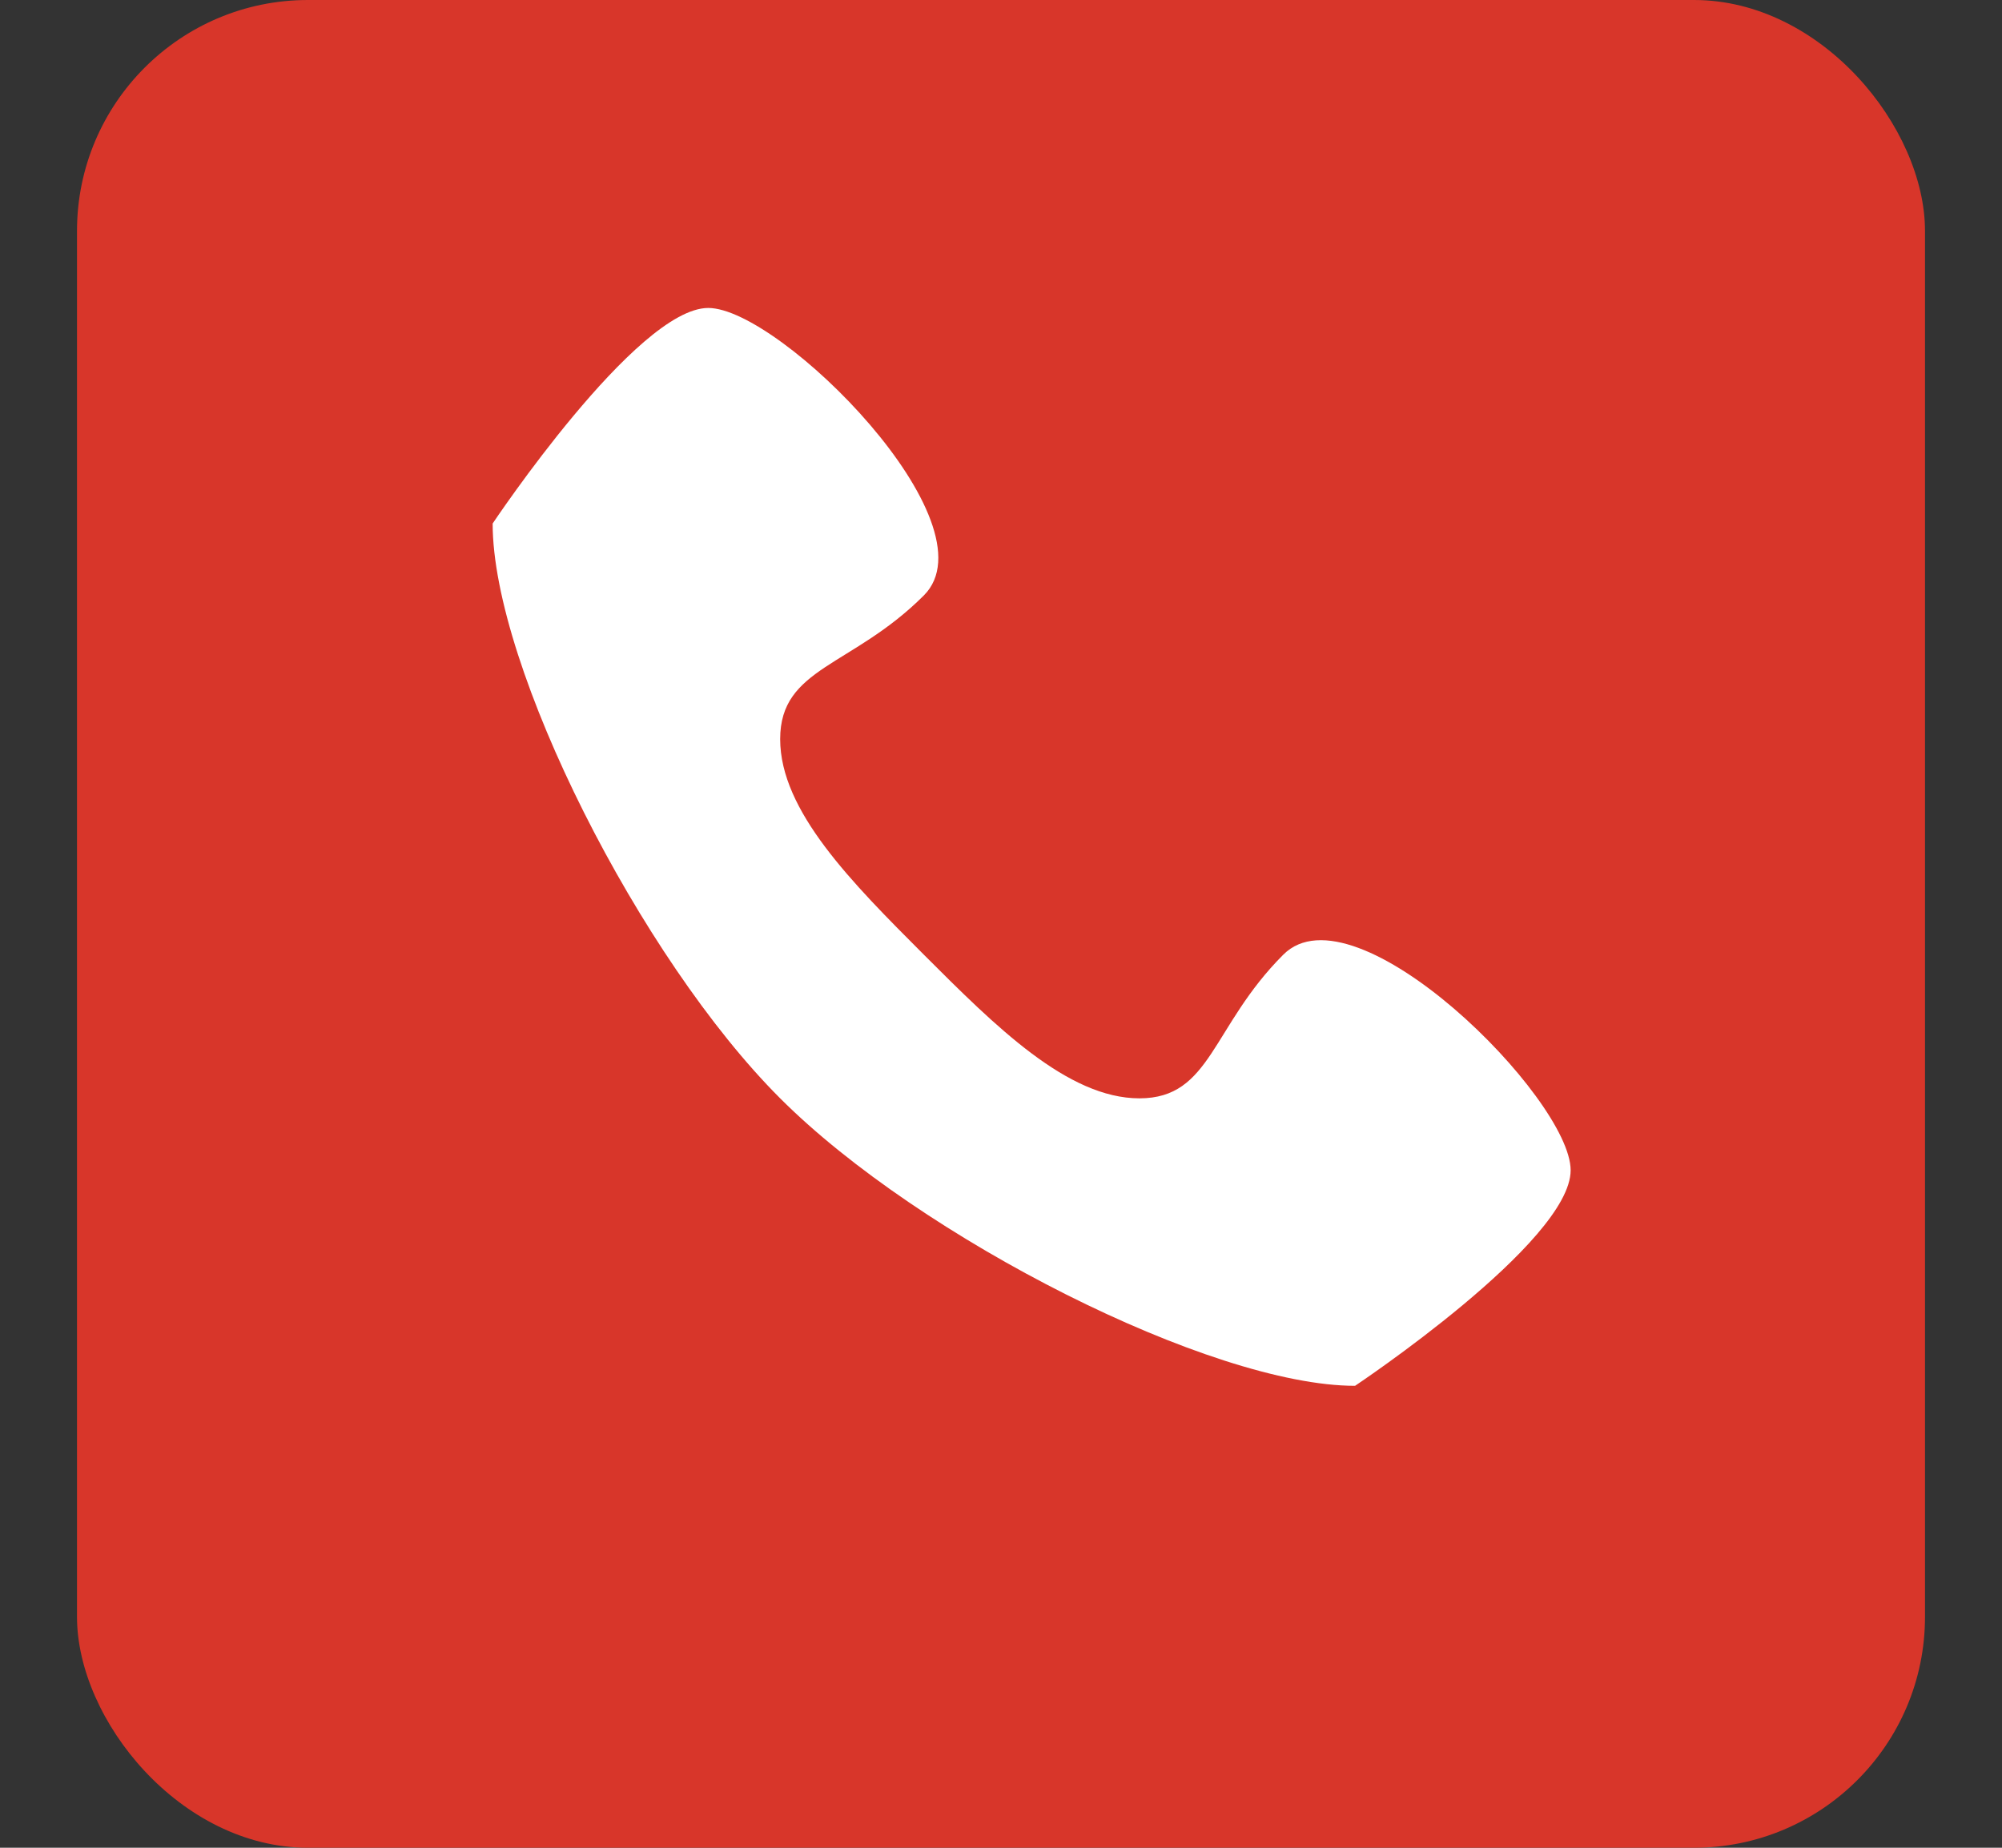
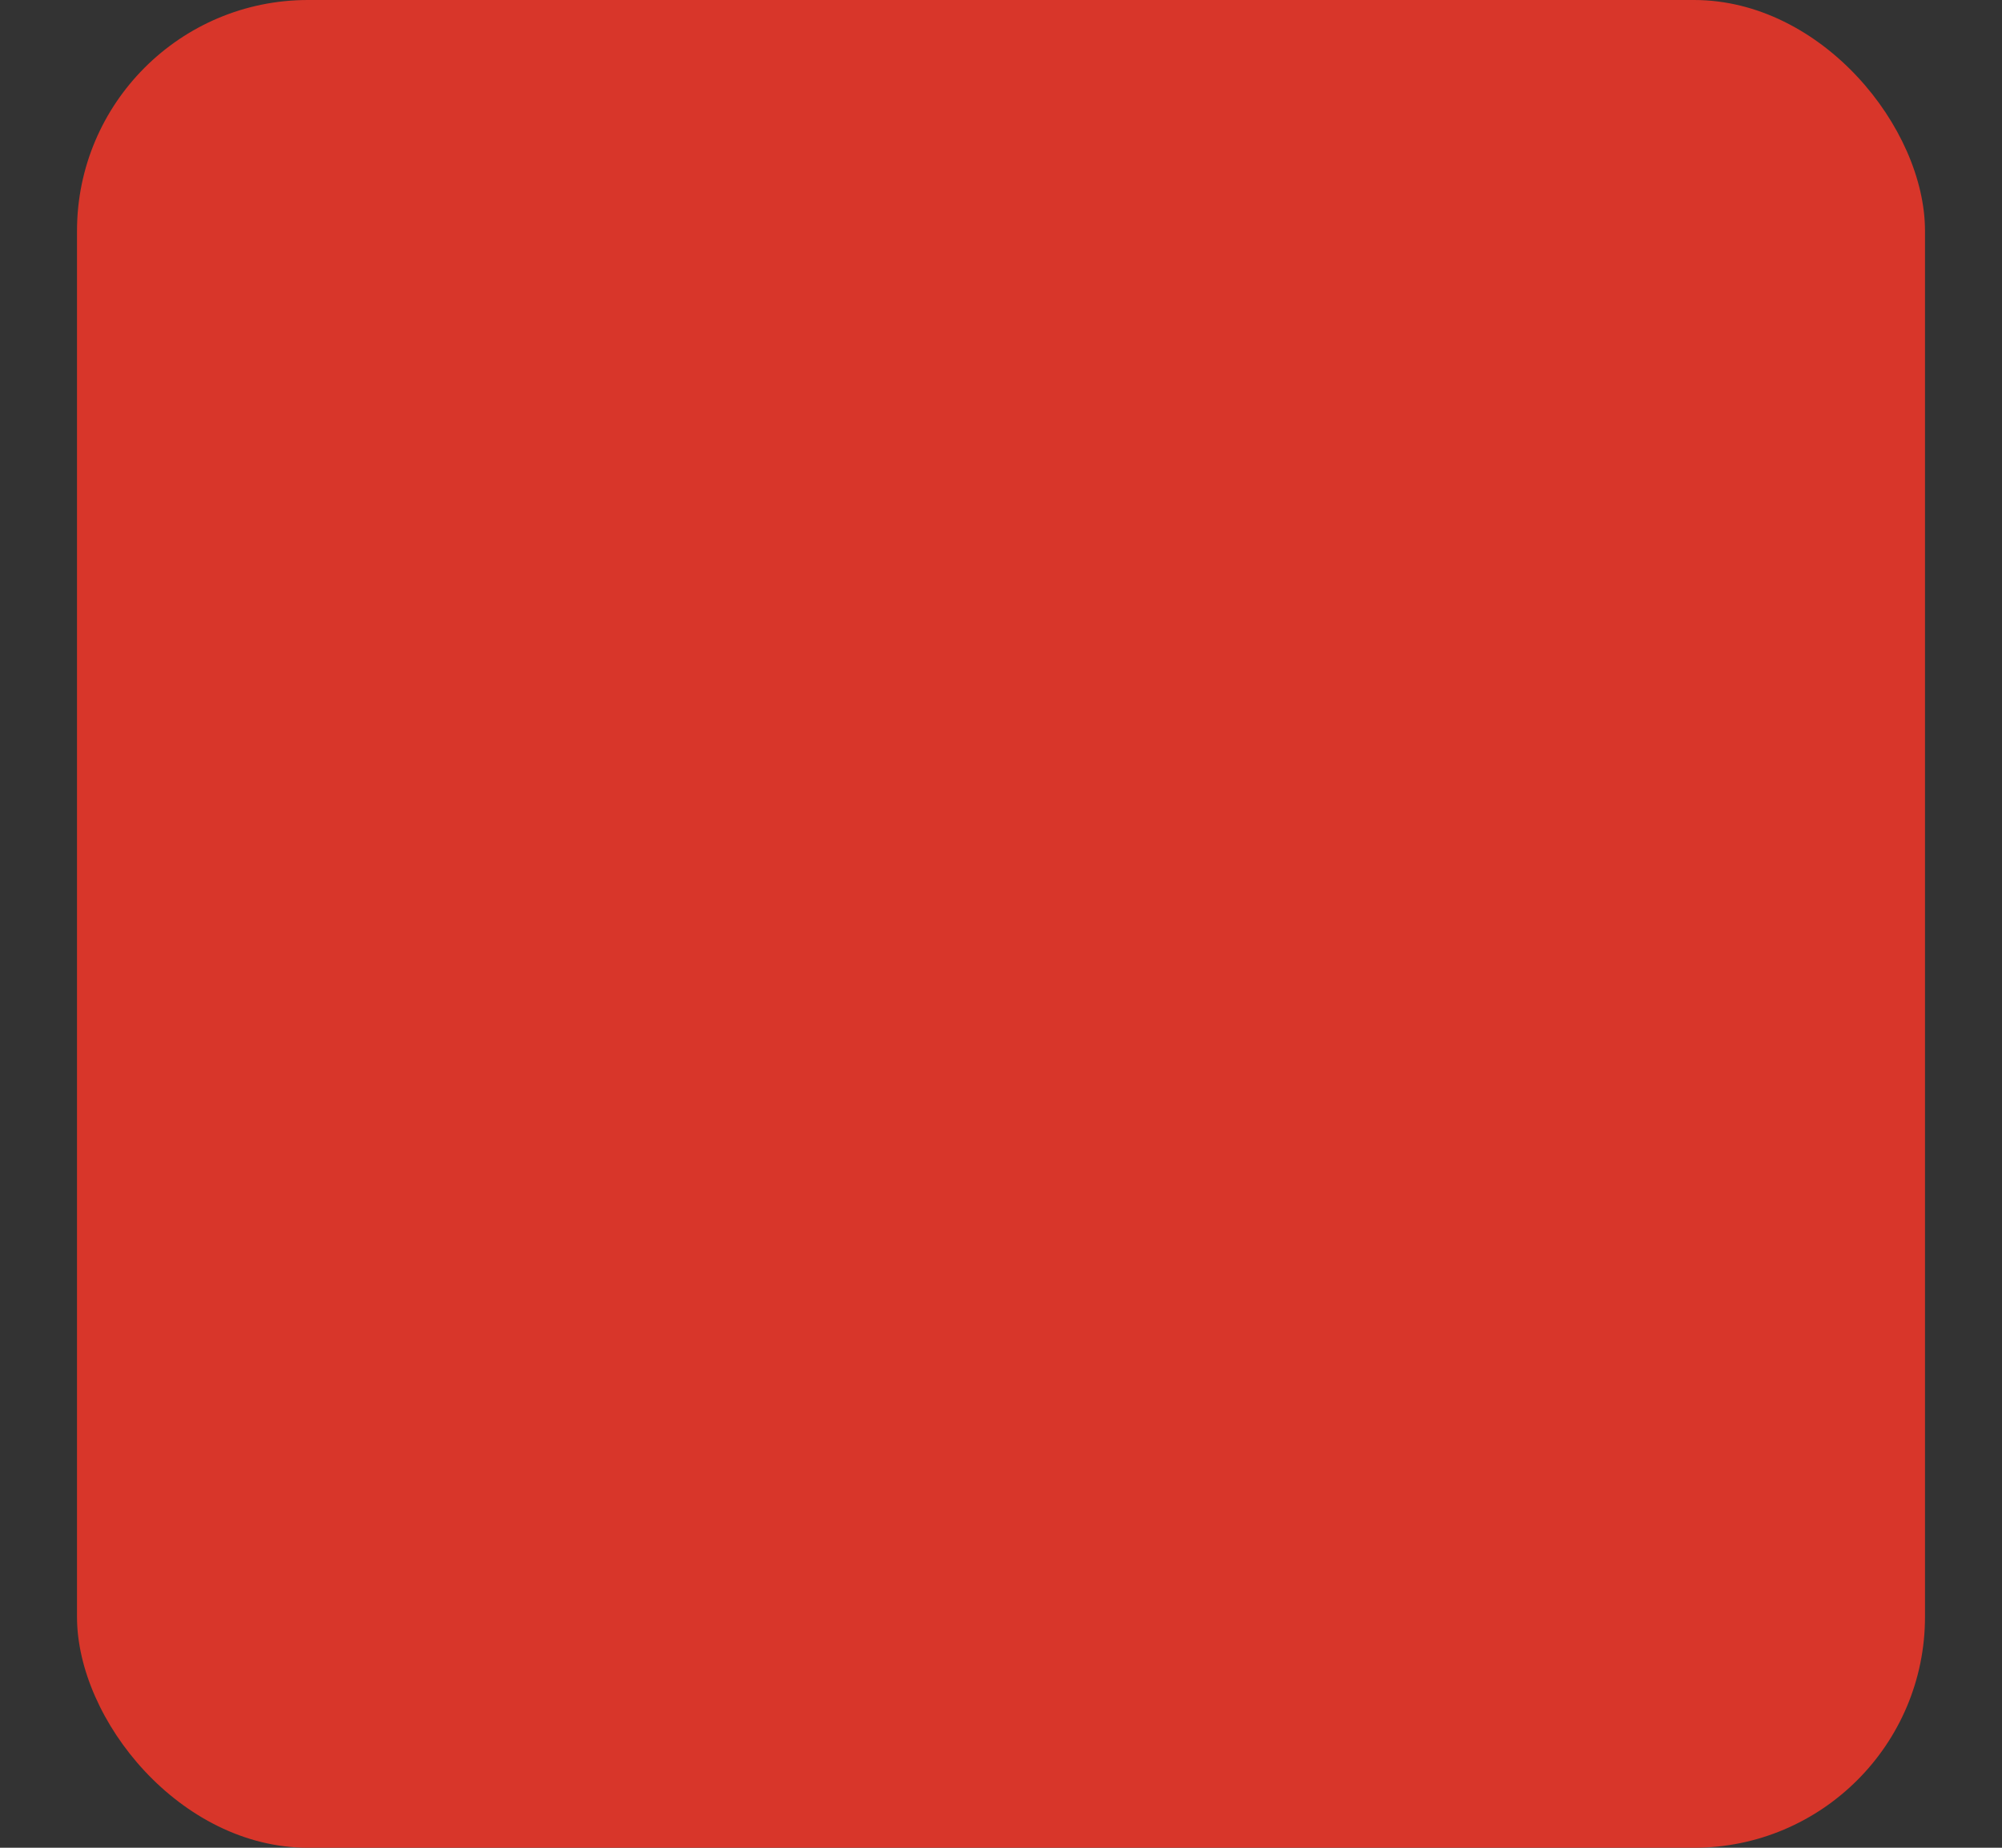
<svg xmlns="http://www.w3.org/2000/svg" width="13" height="12" viewBox="0 0 13 12" fill="none">
  <rect x="0" y="0" width="13" height="12" fill="#333333" stroke="none" />
  <rect x="0.5" width="12" height="12" rx="1.5" fill="#D8362A" />
-   <path d="M8.333 6.2C7.866 6.667 7.866 7.133 7.399 7.133C6.933 7.133 6.466 6.667 5.999 6.2C5.533 5.733 5.066 5.267 5.066 4.8C5.066 4.333 5.533 4.333 5.999 3.867C6.466 3.4 5.066 2 4.599 2C4.133 2 3.199 3.4 3.199 3.4C3.199 4.333 4.158 6.226 5.066 7.133C5.974 8.041 7.866 9 8.799 9C8.799 9 10.199 8.067 10.199 7.6C10.199 7.133 8.799 5.733 8.333 6.2Z" fill="white" />
</svg>